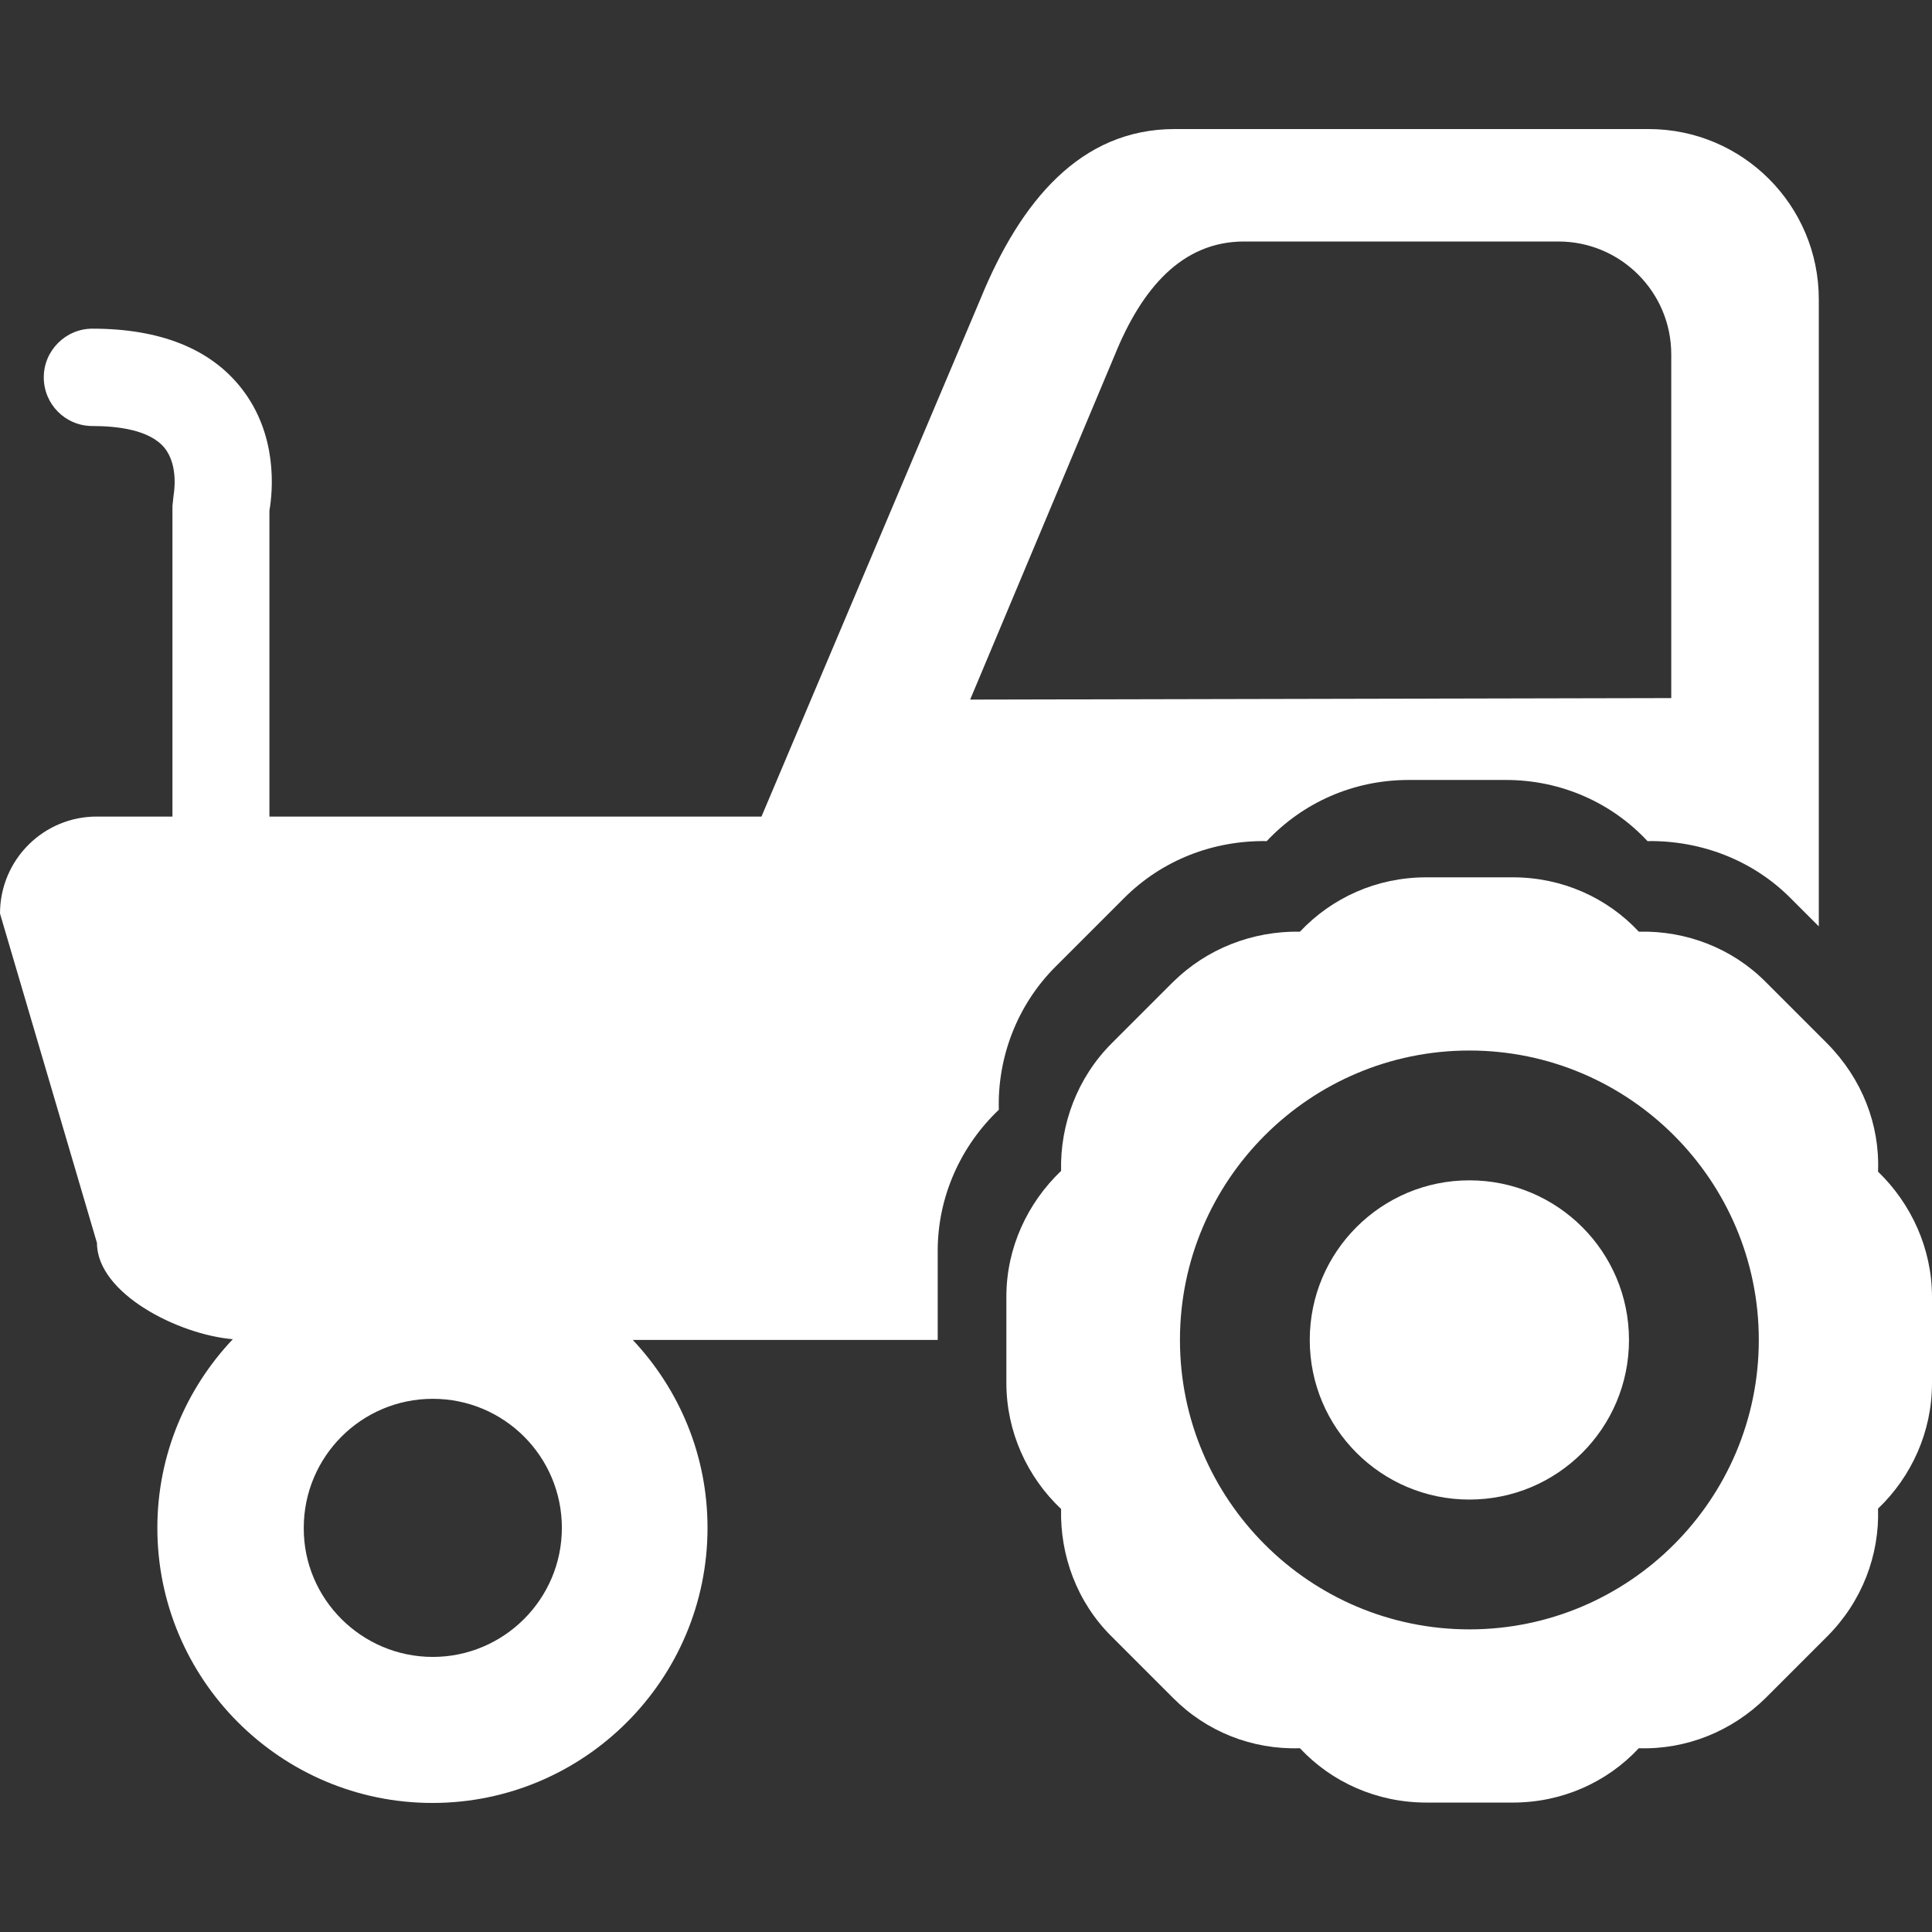
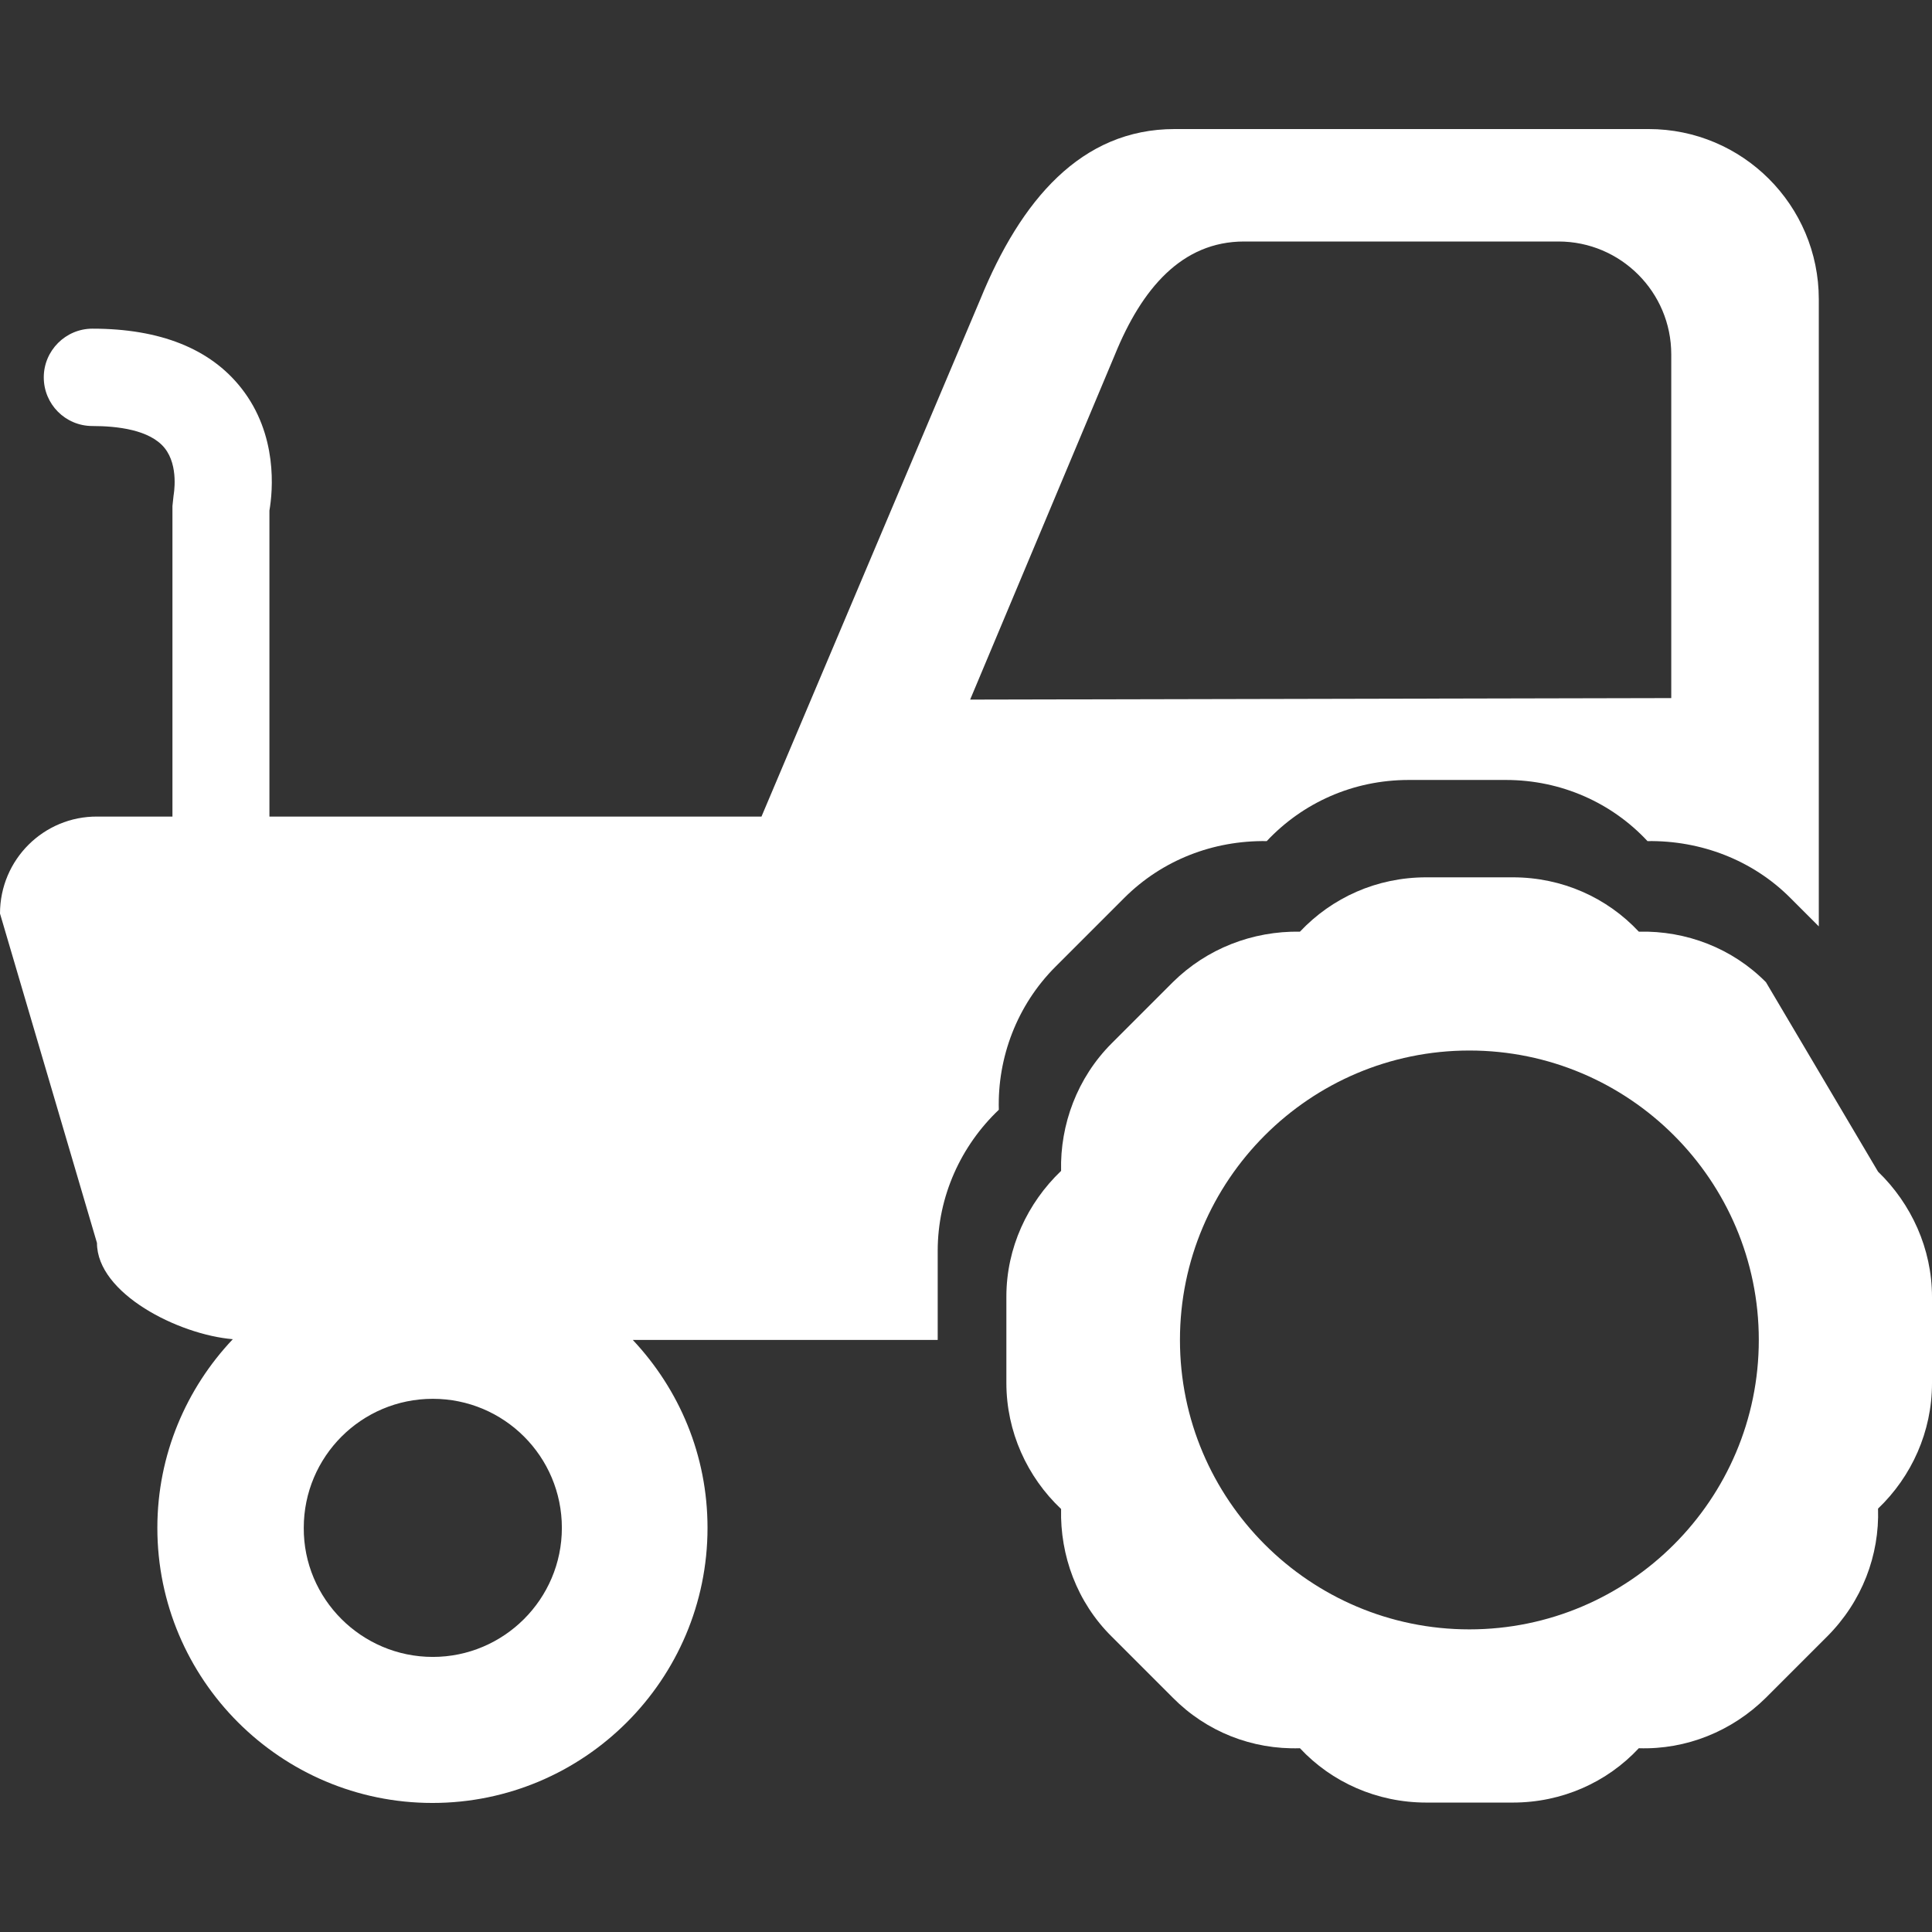
<svg xmlns="http://www.w3.org/2000/svg" version="1.1" id="Capa_1" x="0px" y="0px" viewBox="0 0 512 512" style="enable-background:new 0 0 512 512;" xml:space="preserve">
  <rect x="0" y="0" width="512" height="512" fill="#333333" stroke="none" />
  <style type="text/css">
	.st0{fill:#FFFFFF;}
</style>
  <g>
    <g>
      <path class="st0" d="M0,242.1l25.7,87.3c0,13.4,21.6,24.3,36,25.5c-12.3,13-20,30.6-20,50c0,40.2,32.7,72.9,72.9,72.9    c40.2,0,72.9-32.7,72.9-72.9c0-19.3-7.5-36.7-19.8-49.8h80.8v-23.6c0-14.5,6.2-27.9,16.2-37.4c-0.4-13.8,4.8-27.7,15-37.9    l18.2-18.2c10.1-10.1,23.6-15.3,37.8-15.1c9.5-10.1,22.8-16.2,37.6-16.2h25.8c14.7,0,28.1,6.1,37.5,16.2c14.1-0.2,27.8,5,37.8,15    l7.6,7.6V79.3c0-24.9-20.2-45.1-45.1-45.1H311.3c-24.8,0-40.8,18.9-51.5,45.1l-58,137.1H71.4v-81.1c0.9-5.2,2.3-20.1-7.5-32.5    c-8.2-10.4-21.5-15.7-39.4-15.7c-7.1,0-12.9,5.8-12.9,12.9c0,7.1,5.7,12.9,12.9,12.9c6.6,0,15.2,1,19.1,5.8    c3.9,4.8,2.4,12.5,2.4,12.6l-0.3,2.8v82.3H25.8C11.6,216.3,0,227.8,0,242.1z M257.1,185.4l38.4-91.5c7.1-17.4,17.7-29.9,34.2-29.9    H413c16.5,0,29.9,13.4,29.9,29.9V185L257.1,185.4z M80.5,404.9c0-18.9,15.3-34.2,34.2-34.2s34.2,15.3,34.2,34.2    c0,18.9-15.4,34.2-34.2,34.2C95.8,439.1,80.4,423.7,80.5,404.9z" />
-       <path class="st0" d="M281.2,310.3c-8.9,8.5-14.5,20.4-14.5,33.3v22.9c0,12.9,5.5,24.9,14.5,33.4c-0.3,12.3,4.2,24.7,13.4,33.8    l16.2,16.2c8.9,9,21,13.8,33.7,13.4c8.4,9,20.4,14.4,33.5,14.4h22.9c13.1,0,25-5.4,33.4-14.4c12.6,0.4,24.7-4.5,33.7-13.4    l16.2-16.2c9.3-9.3,13.9-21.6,13.5-33.9c8.9-8.5,14.3-20.4,14.3-33.2v-22.9c0-12.8-5.5-24.7-14.3-33.2c0.5-12.4-4.2-24.6-13.5-34    L468,260.3c-8.9-9-21.1-13.7-33.7-13.4c-8.4-9-20.3-14.4-33.4-14.4h-22.9c-13.2,0-25,5.4-33.5,14.4c-12.6-0.2-24.7,4.5-33.7,13.4    l-16.2,16.2C285.5,285.6,280.9,298,281.2,310.3z M312.7,355.1c0-42.3,34.4-76.7,76.7-76.7s76.7,34.4,76.7,76.7    s-34.4,76.7-76.7,76.7S312.7,397.4,312.7,355.1z" />
-       <circle class="st0" cx="389.4" cy="355.1" r="42.3" />
+       <path class="st0" d="M281.2,310.3c-8.9,8.5-14.5,20.4-14.5,33.3v22.9c0,12.9,5.5,24.9,14.5,33.4c-0.3,12.3,4.2,24.7,13.4,33.8    l16.2,16.2c8.9,9,21,13.8,33.7,13.4c8.4,9,20.4,14.4,33.5,14.4h22.9c13.1,0,25-5.4,33.4-14.4c12.6,0.4,24.7-4.5,33.7-13.4    l16.2-16.2c9.3-9.3,13.9-21.6,13.5-33.9c8.9-8.5,14.3-20.4,14.3-33.2v-22.9c0-12.8-5.5-24.7-14.3-33.2L468,260.3c-8.9-9-21.1-13.7-33.7-13.4c-8.4-9-20.3-14.4-33.4-14.4h-22.9c-13.2,0-25,5.4-33.5,14.4c-12.6-0.2-24.7,4.5-33.7,13.4    l-16.2,16.2C285.5,285.6,280.9,298,281.2,310.3z M312.7,355.1c0-42.3,34.4-76.7,76.7-76.7s76.7,34.4,76.7,76.7    s-34.4,76.7-76.7,76.7S312.7,397.4,312.7,355.1z" />
    </g>
  </g>
</svg>